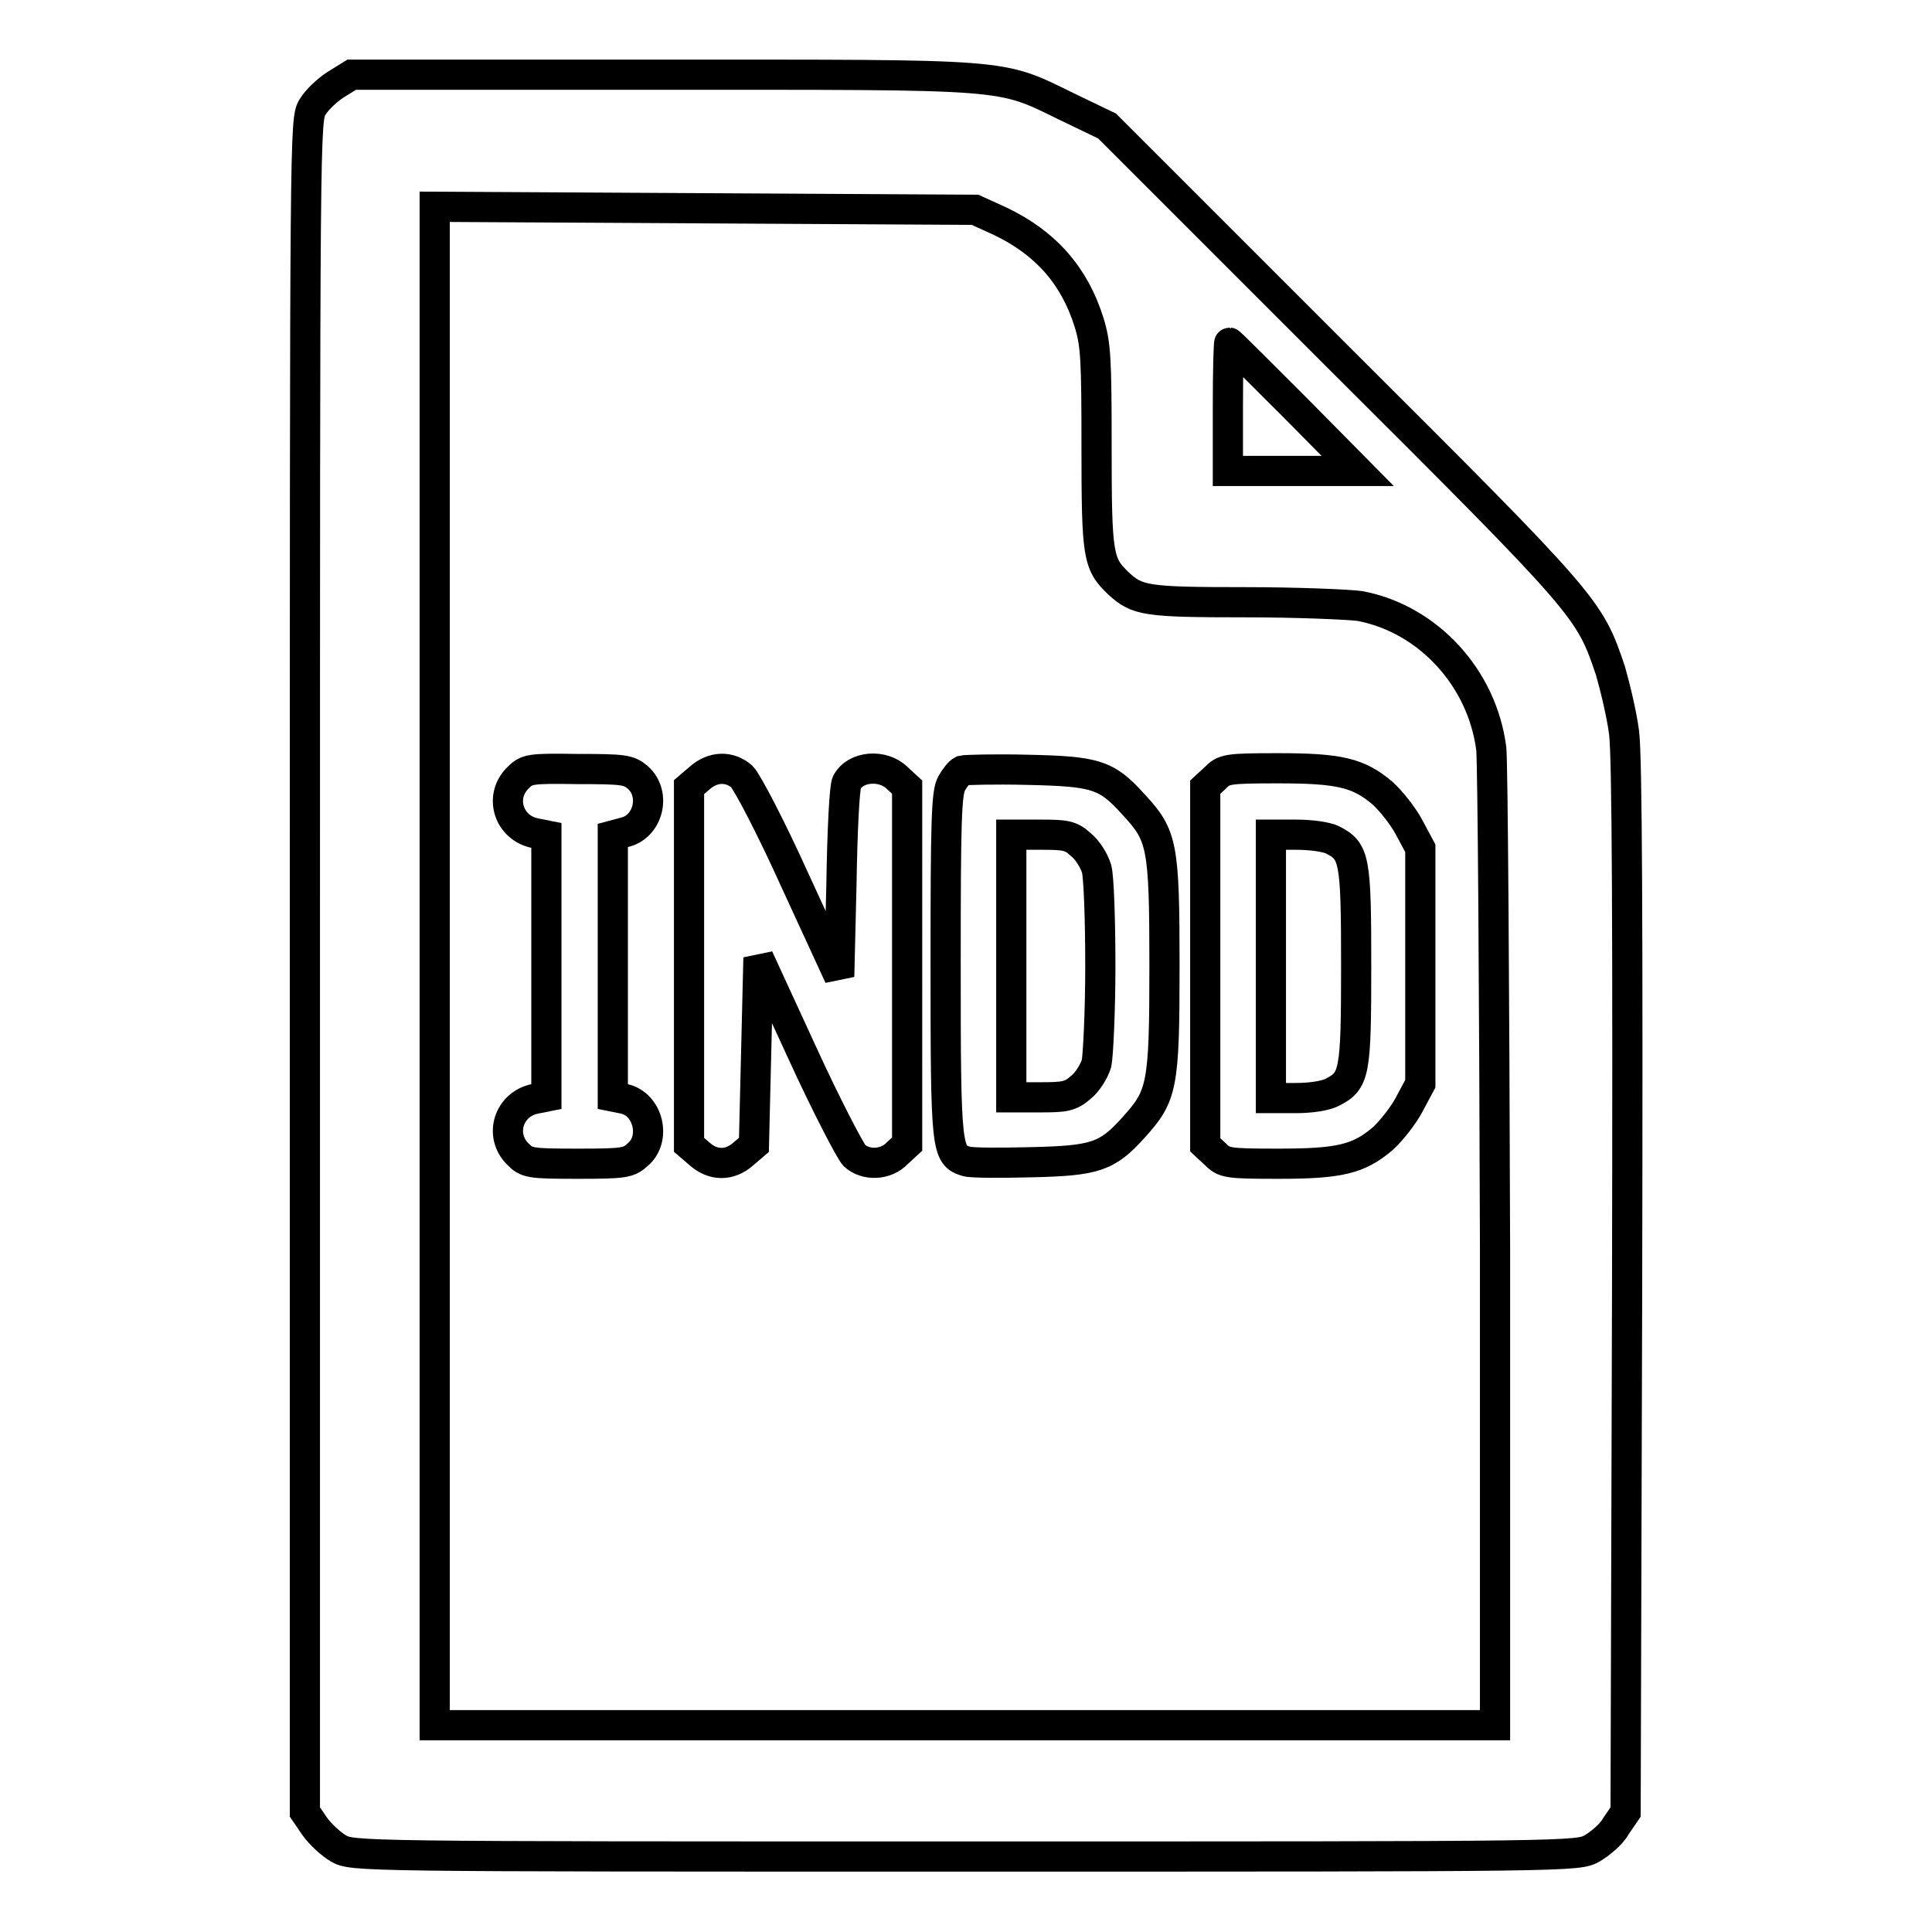
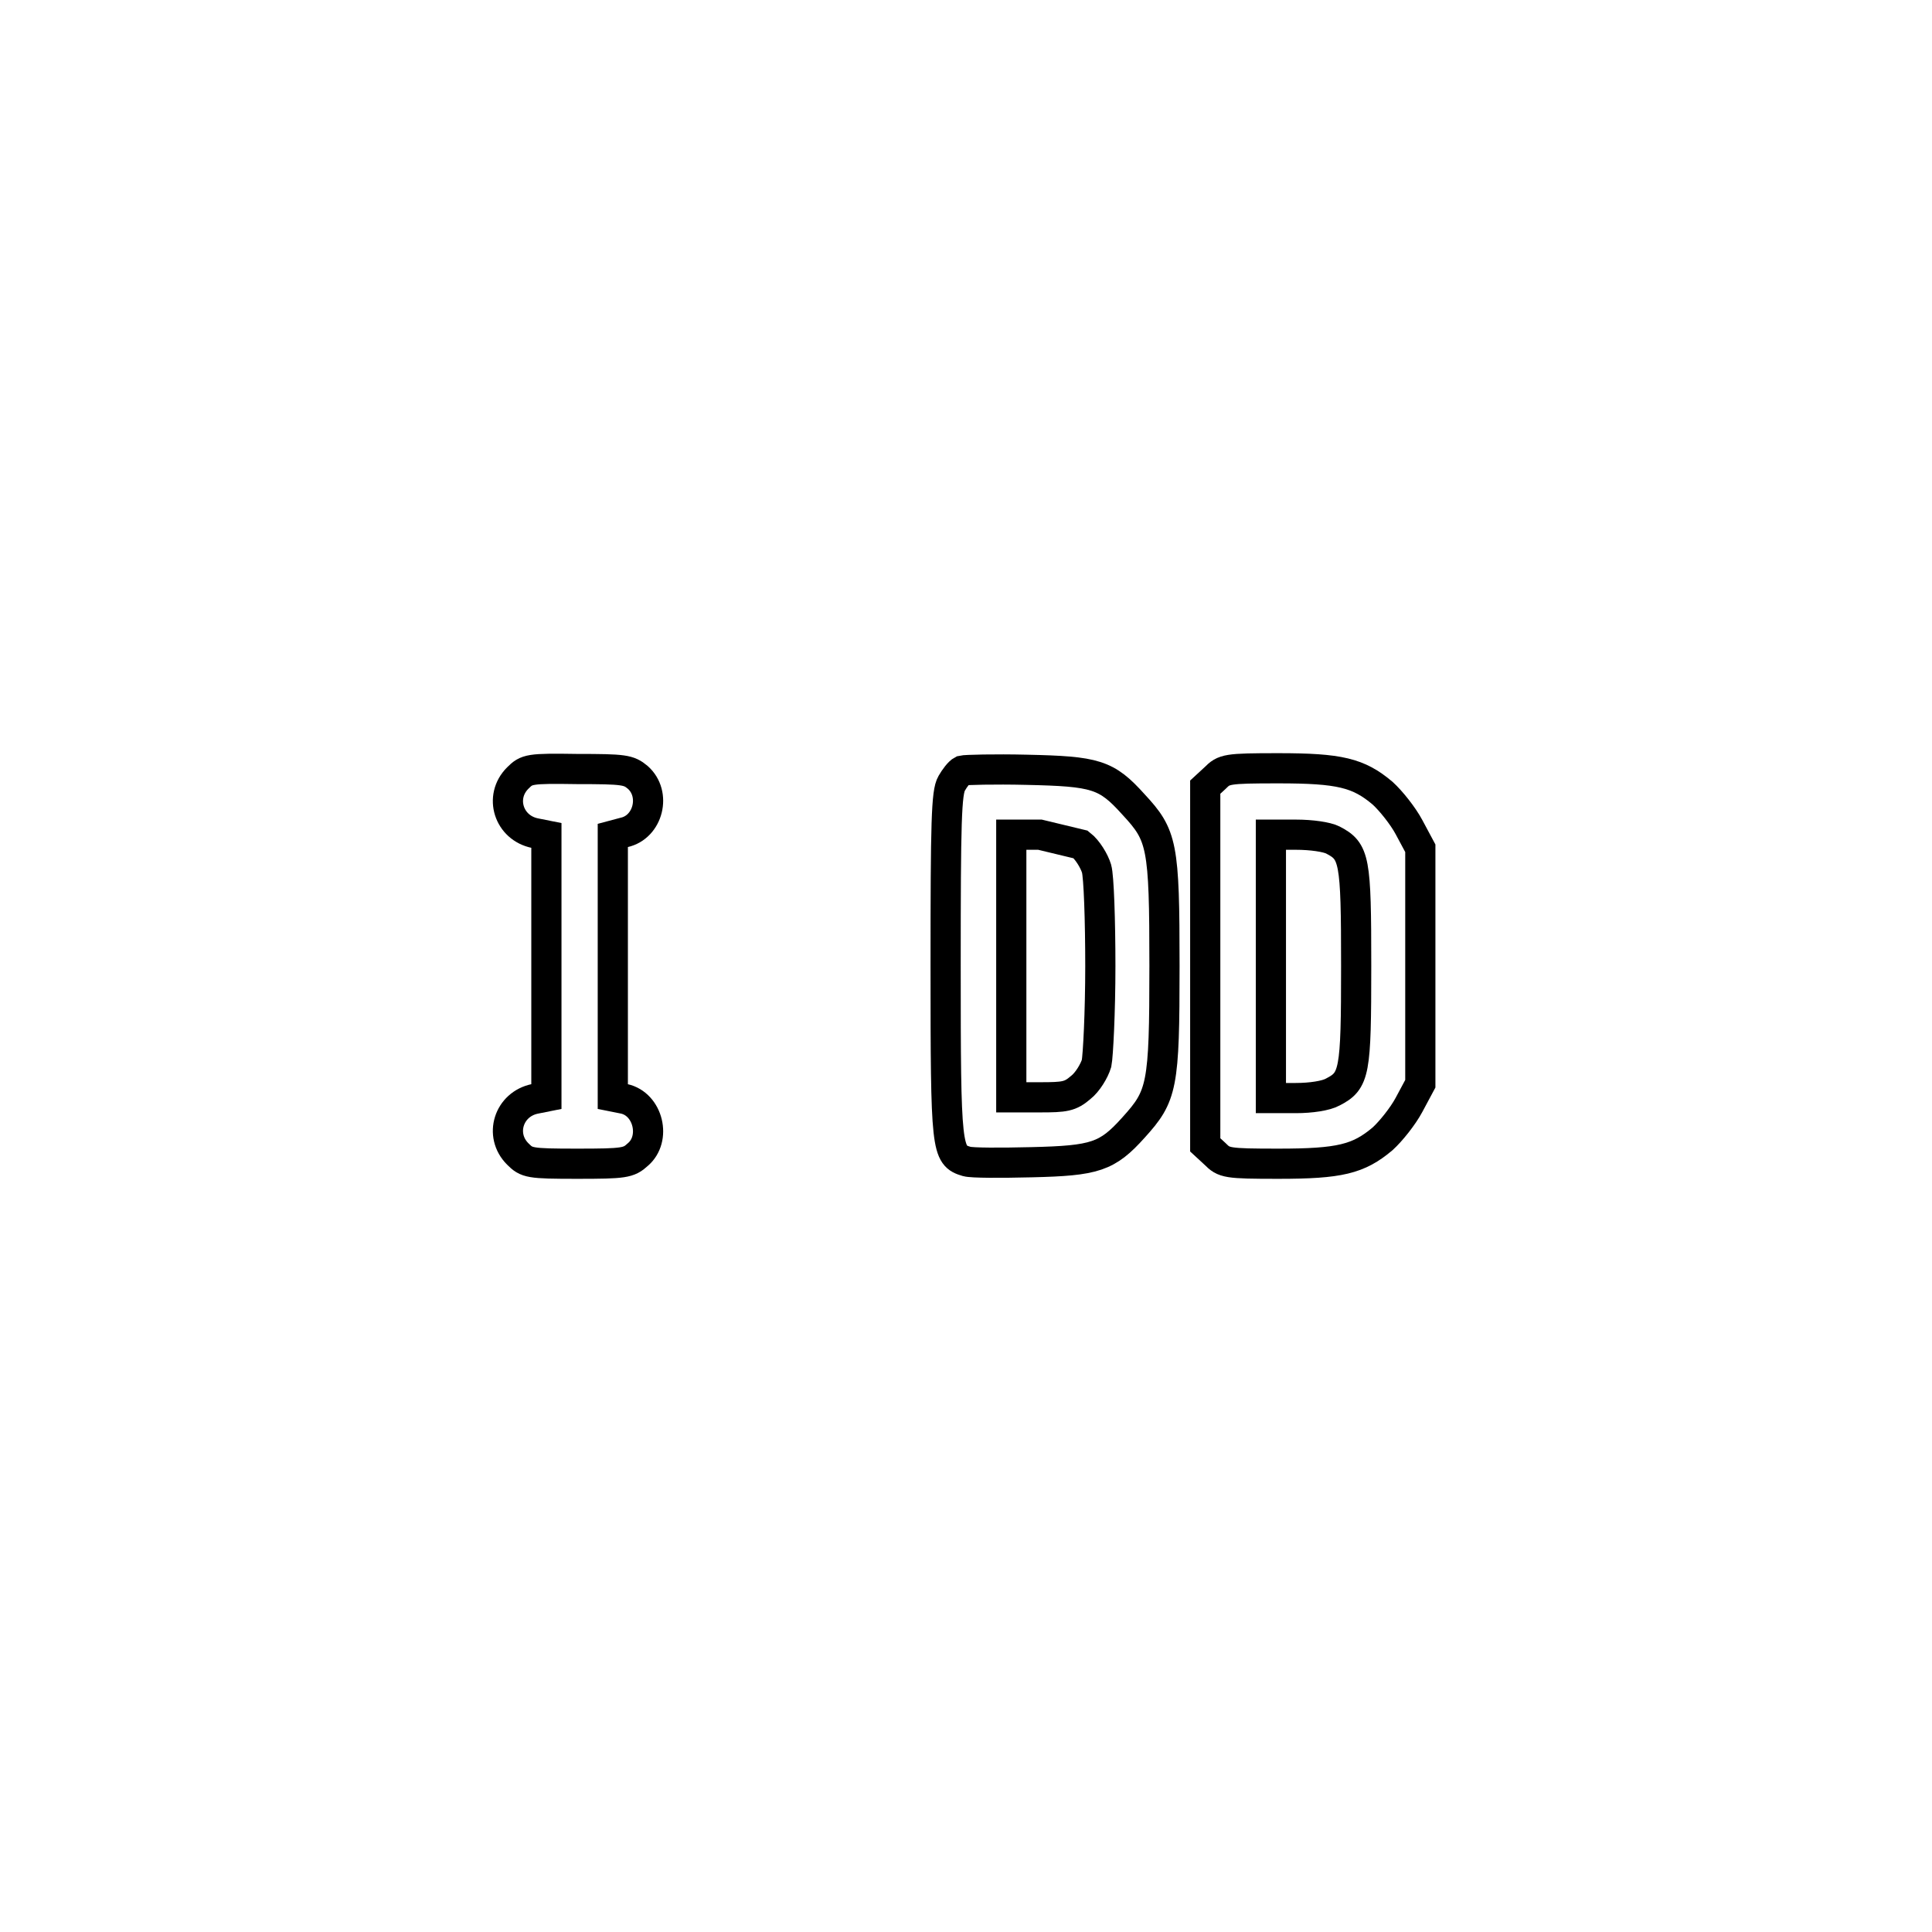
<svg xmlns="http://www.w3.org/2000/svg" version="1.1" x="0px" y="0px" viewBox="0 0 256 256" enable-background="new 0 0 256 256" xml:space="preserve">
  <g>
    <g>
      <g>
-         <path stroke-width="4" fill-opacity="0" stroke="#000000" d="M44.5,11.2c-1.1,0.7-2.5,2-3.1,3c-1,1.7-1,2.6-1,113.8v112.1l1.3,1.9c0.7,1,2.1,2.3,3.1,2.9c1.9,1.1,2.2,1.1,83.1,1.1c80.9,0,81.2,0,83.1-1.1c1-0.6,2.5-1.8,3.1-2.9l1.3-1.9l0.2-69.3c0.1-48.3,0-70.6-0.4-73.7c-0.3-2.4-1.2-6.1-1.8-8.2c-2.8-8.3-2.9-8.5-36.1-41.6l-30.6-30.6l-5.4-2.6c-9-4.4-7.1-4.2-53.7-4.2H46.6L44.5,11.2z M132.5,29.3c6.1,2.9,9.9,7.3,11.8,13.4c0.9,2.9,1,4.8,1,16.6c0,14.5,0.2,15.4,2.9,18c2.5,2.3,3.6,2.5,16.8,2.5c6.9,0,13.8,0.3,15.2,0.5c9,1.7,16.2,9.5,17.4,18.9c0.2,1.9,0.4,31.8,0.5,66.4v63h-70.3H57.6V128V27.4l35.8,0.2l35.8,0.2L132.5,29.3z M171.5,53.9l8.4,8.5h-8.6h-8.6v-8.5c0-4.7,0.1-8.5,0.2-8.5C163,45.4,166.8,49.2,171.5,53.9z" />
        <path stroke-width="4" fill-opacity="0" stroke="#000000" d="M68.6,103.1c-2.5,2.5-1.2,6.6,2.3,7.3l1.5,0.3V128v17.3l-1.5,0.3c-3.5,0.7-4.8,4.8-2.3,7.3c1.2,1.2,1.5,1.3,7.9,1.3c6.2,0,6.8-0.1,8-1.2c2.5-2.1,1.4-6.7-1.8-7.4l-1.5-0.3V128v-17.3l1.5-0.4c3.2-0.7,4.3-5.1,1.8-7.3c-1.2-1-1.8-1.1-8-1.1C70.1,101.8,69.8,101.9,68.6,103.1z" />
-         <path stroke-width="4" fill-opacity="0" stroke="#000000" d="M92.7,103.1l-1.4,1.2V128v23.7l1.4,1.2c1.8,1.6,4,1.6,5.8,0l1.4-1.2l0.3-12.4l0.3-12.4l5.8,12.6c3.2,7,6.4,13.1,6.9,13.6c1.5,1.4,4.2,1.3,5.7-0.3l1.3-1.2V128v-23.7l-1.3-1.2c-1.9-1.9-5.6-1.6-6.7,0.6c-0.3,0.5-0.6,6.5-0.7,13.3l-0.3,12.4l-5.8-12.6c-3.2-7.1-6.4-13.2-7.1-13.9C96.7,101.5,94.5,101.5,92.7,103.1z" />
-         <path stroke-width="4" fill-opacity="0" stroke="#000000" d="M127.5,102.1c-0.4,0.2-1,1-1.4,1.7c-0.7,1.2-0.8,5.1-0.8,24.1c0,24.6,0.1,25.2,2.8,26c0.7,0.2,4.5,0.2,8.6,0.1c8.4-0.2,10-0.7,13.5-4.6c3.8-4.2,4.1-5.4,4.1-21.4c0-16.1-0.3-17.3-4.1-21.4c-3.6-4-5-4.4-14.2-4.6C131.8,101.9,127.9,102,127.5,102.1z M143.2,111.9c0.9,0.7,1.8,2.2,2.1,3.2c0.3,1,0.5,6.9,0.5,12.9c0,6.1-0.3,11.9-0.5,12.9c-0.3,1-1.2,2.5-2.1,3.2c-1.4,1.2-2.1,1.3-5.4,1.3h-3.8V128v-17.4h3.8C141.2,110.6,141.9,110.7,143.2,111.9z" />
+         <path stroke-width="4" fill-opacity="0" stroke="#000000" d="M127.5,102.1c-0.4,0.2-1,1-1.4,1.7c-0.7,1.2-0.8,5.1-0.8,24.1c0,24.6,0.1,25.2,2.8,26c0.7,0.2,4.5,0.2,8.6,0.1c8.4-0.2,10-0.7,13.5-4.6c3.8-4.2,4.1-5.4,4.1-21.4c0-16.1-0.3-17.3-4.1-21.4c-3.6-4-5-4.4-14.2-4.6C131.8,101.9,127.9,102,127.5,102.1z M143.2,111.9c0.9,0.7,1.8,2.2,2.1,3.2c0.3,1,0.5,6.9,0.5,12.9c0,6.1-0.3,11.9-0.5,12.9c-0.3,1-1.2,2.5-2.1,3.2c-1.4,1.2-2.1,1.3-5.4,1.3h-3.8V128v-17.4h3.8z" />
        <path stroke-width="4" fill-opacity="0" stroke="#000000" d="M161,103.1l-1.3,1.2V128v23.7l1.3,1.2c1.2,1.2,1.5,1.3,8.4,1.3c8.1,0,10.6-0.6,13.8-3.3c1.1-1,2.7-3,3.5-4.5l1.5-2.8V128v-15.6l-1.5-2.8c-0.8-1.5-2.4-3.5-3.5-4.5c-3.2-2.7-5.7-3.3-13.8-3.3C162.5,101.8,162.2,101.9,161,103.1z M176.6,111.3c2.9,1.5,3.1,2.5,3.1,16.7s-0.2,15.2-3.1,16.7c-0.9,0.5-2.9,0.8-4.9,0.8h-3.3V128v-17.4h3.3C173.8,110.6,175.8,110.9,176.6,111.3z" />
      </g>
    </g>
  </g>
</svg>